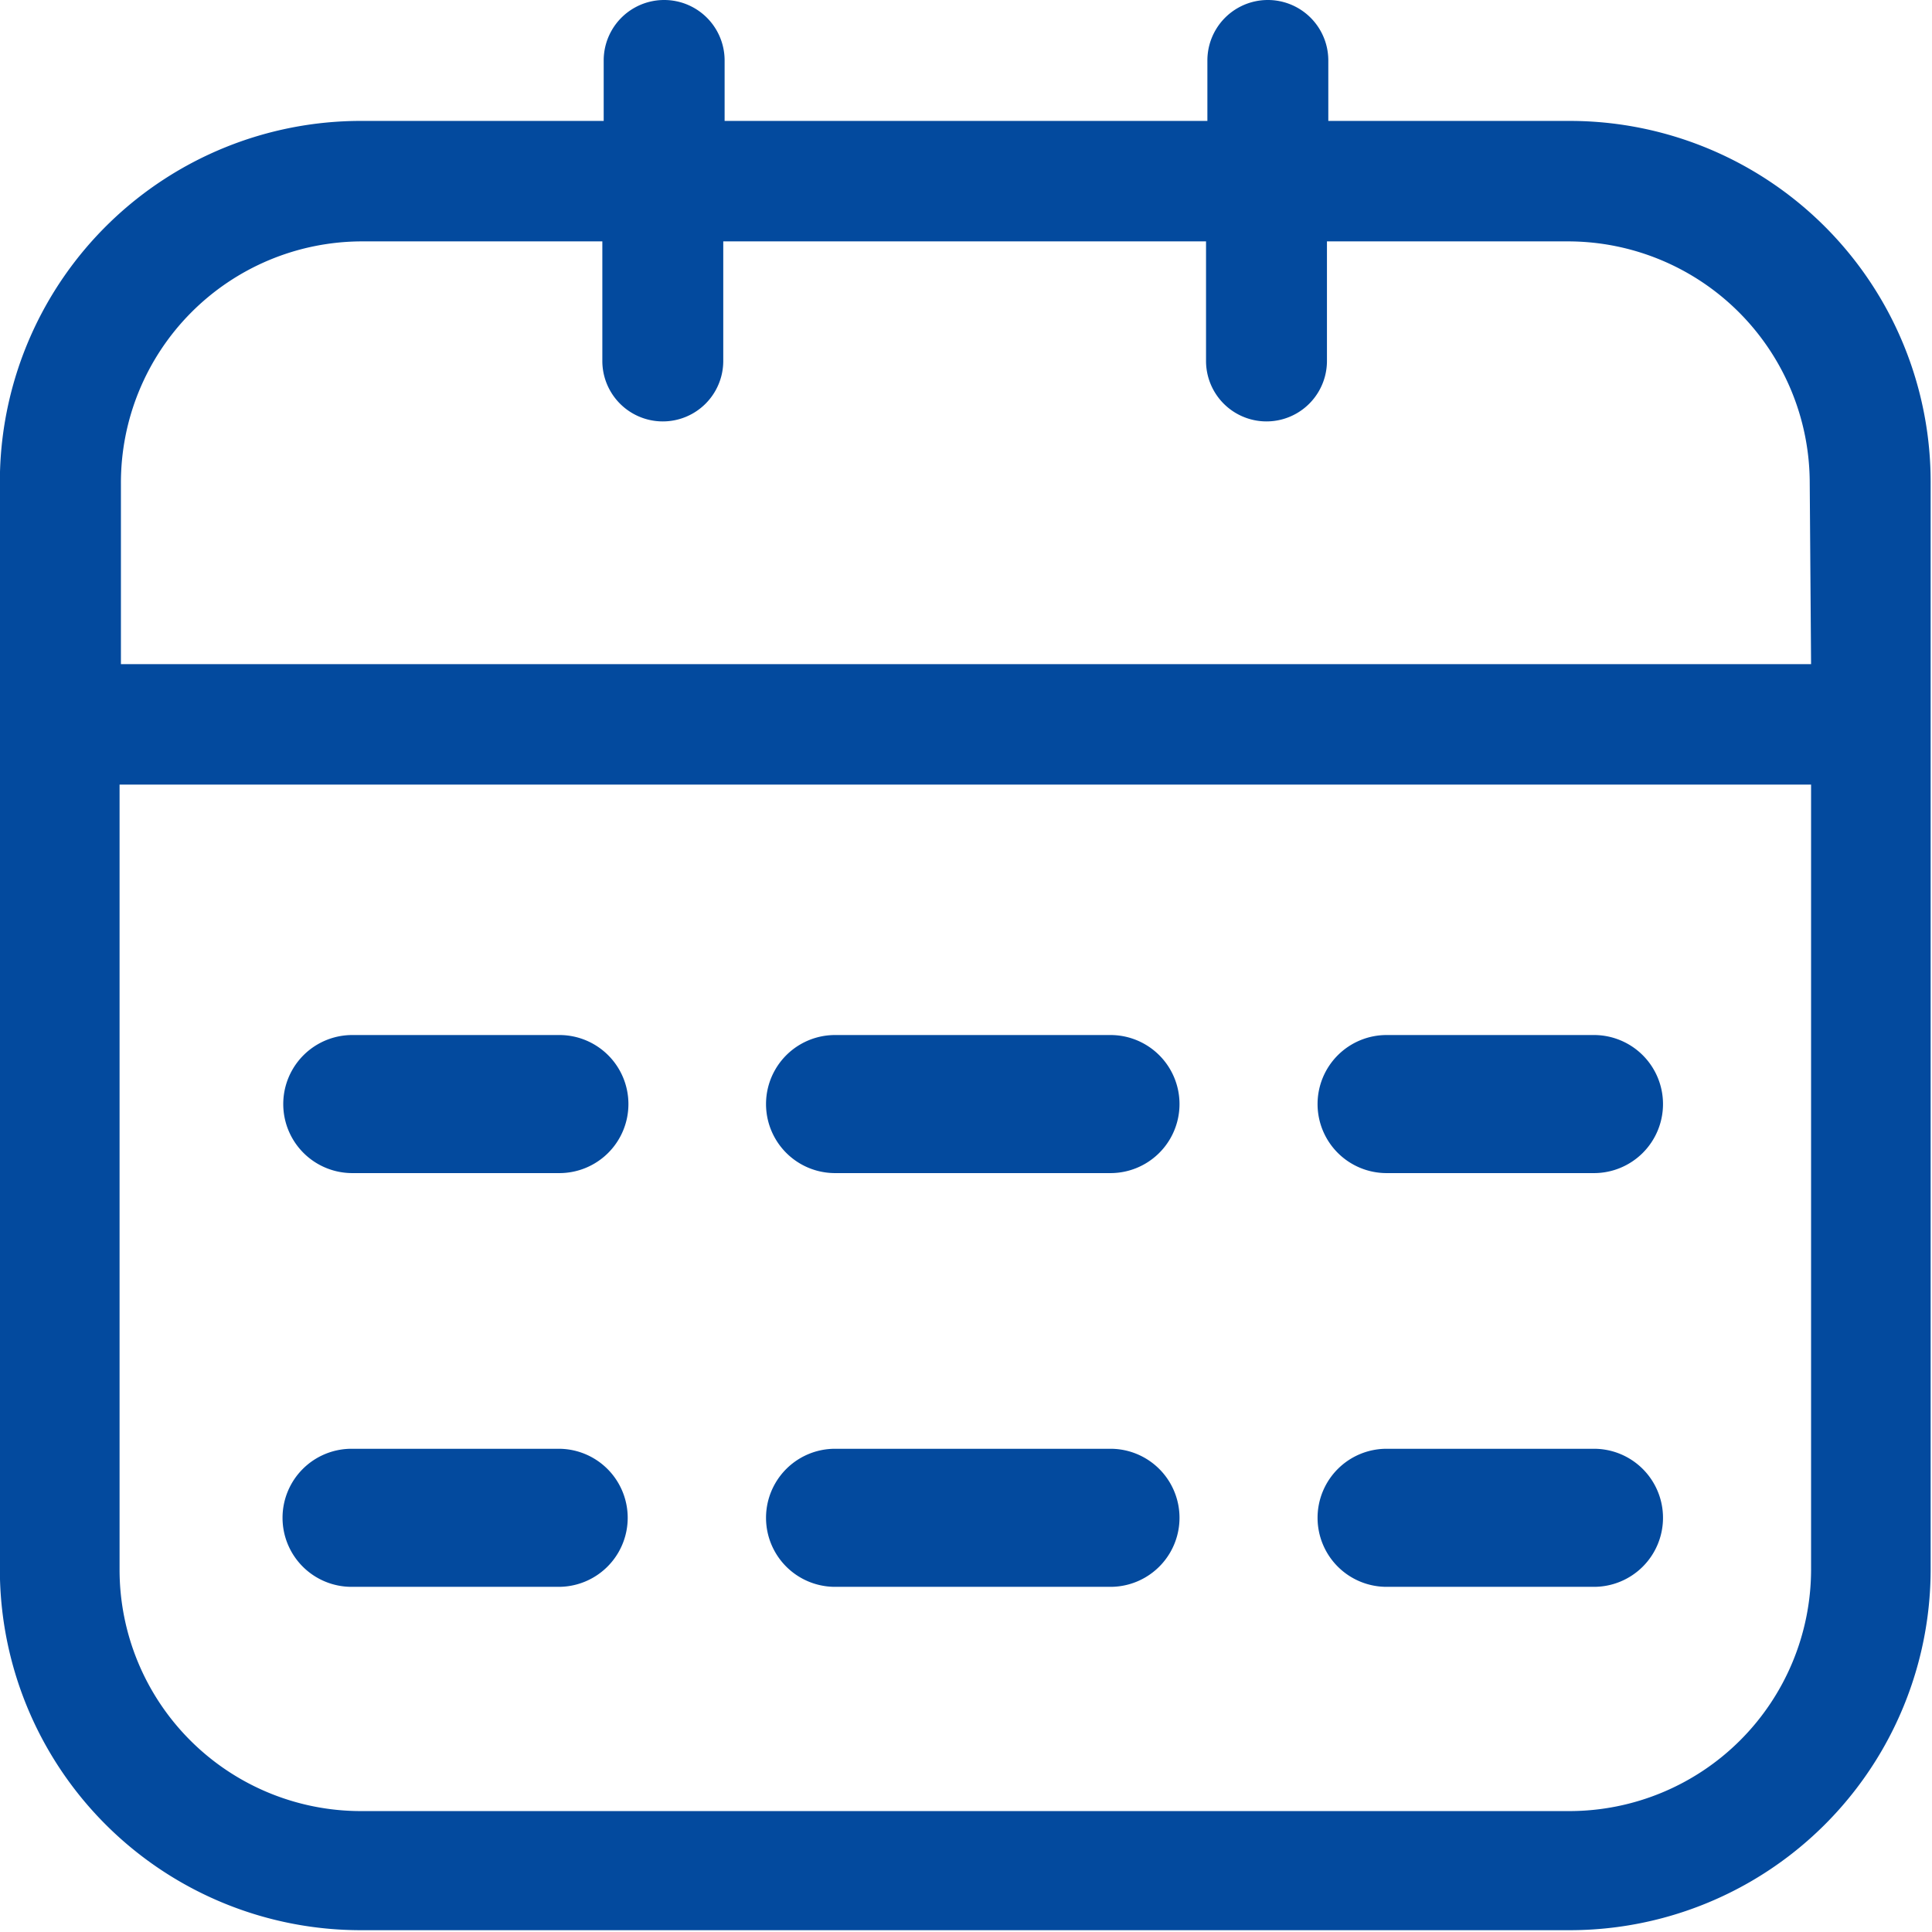
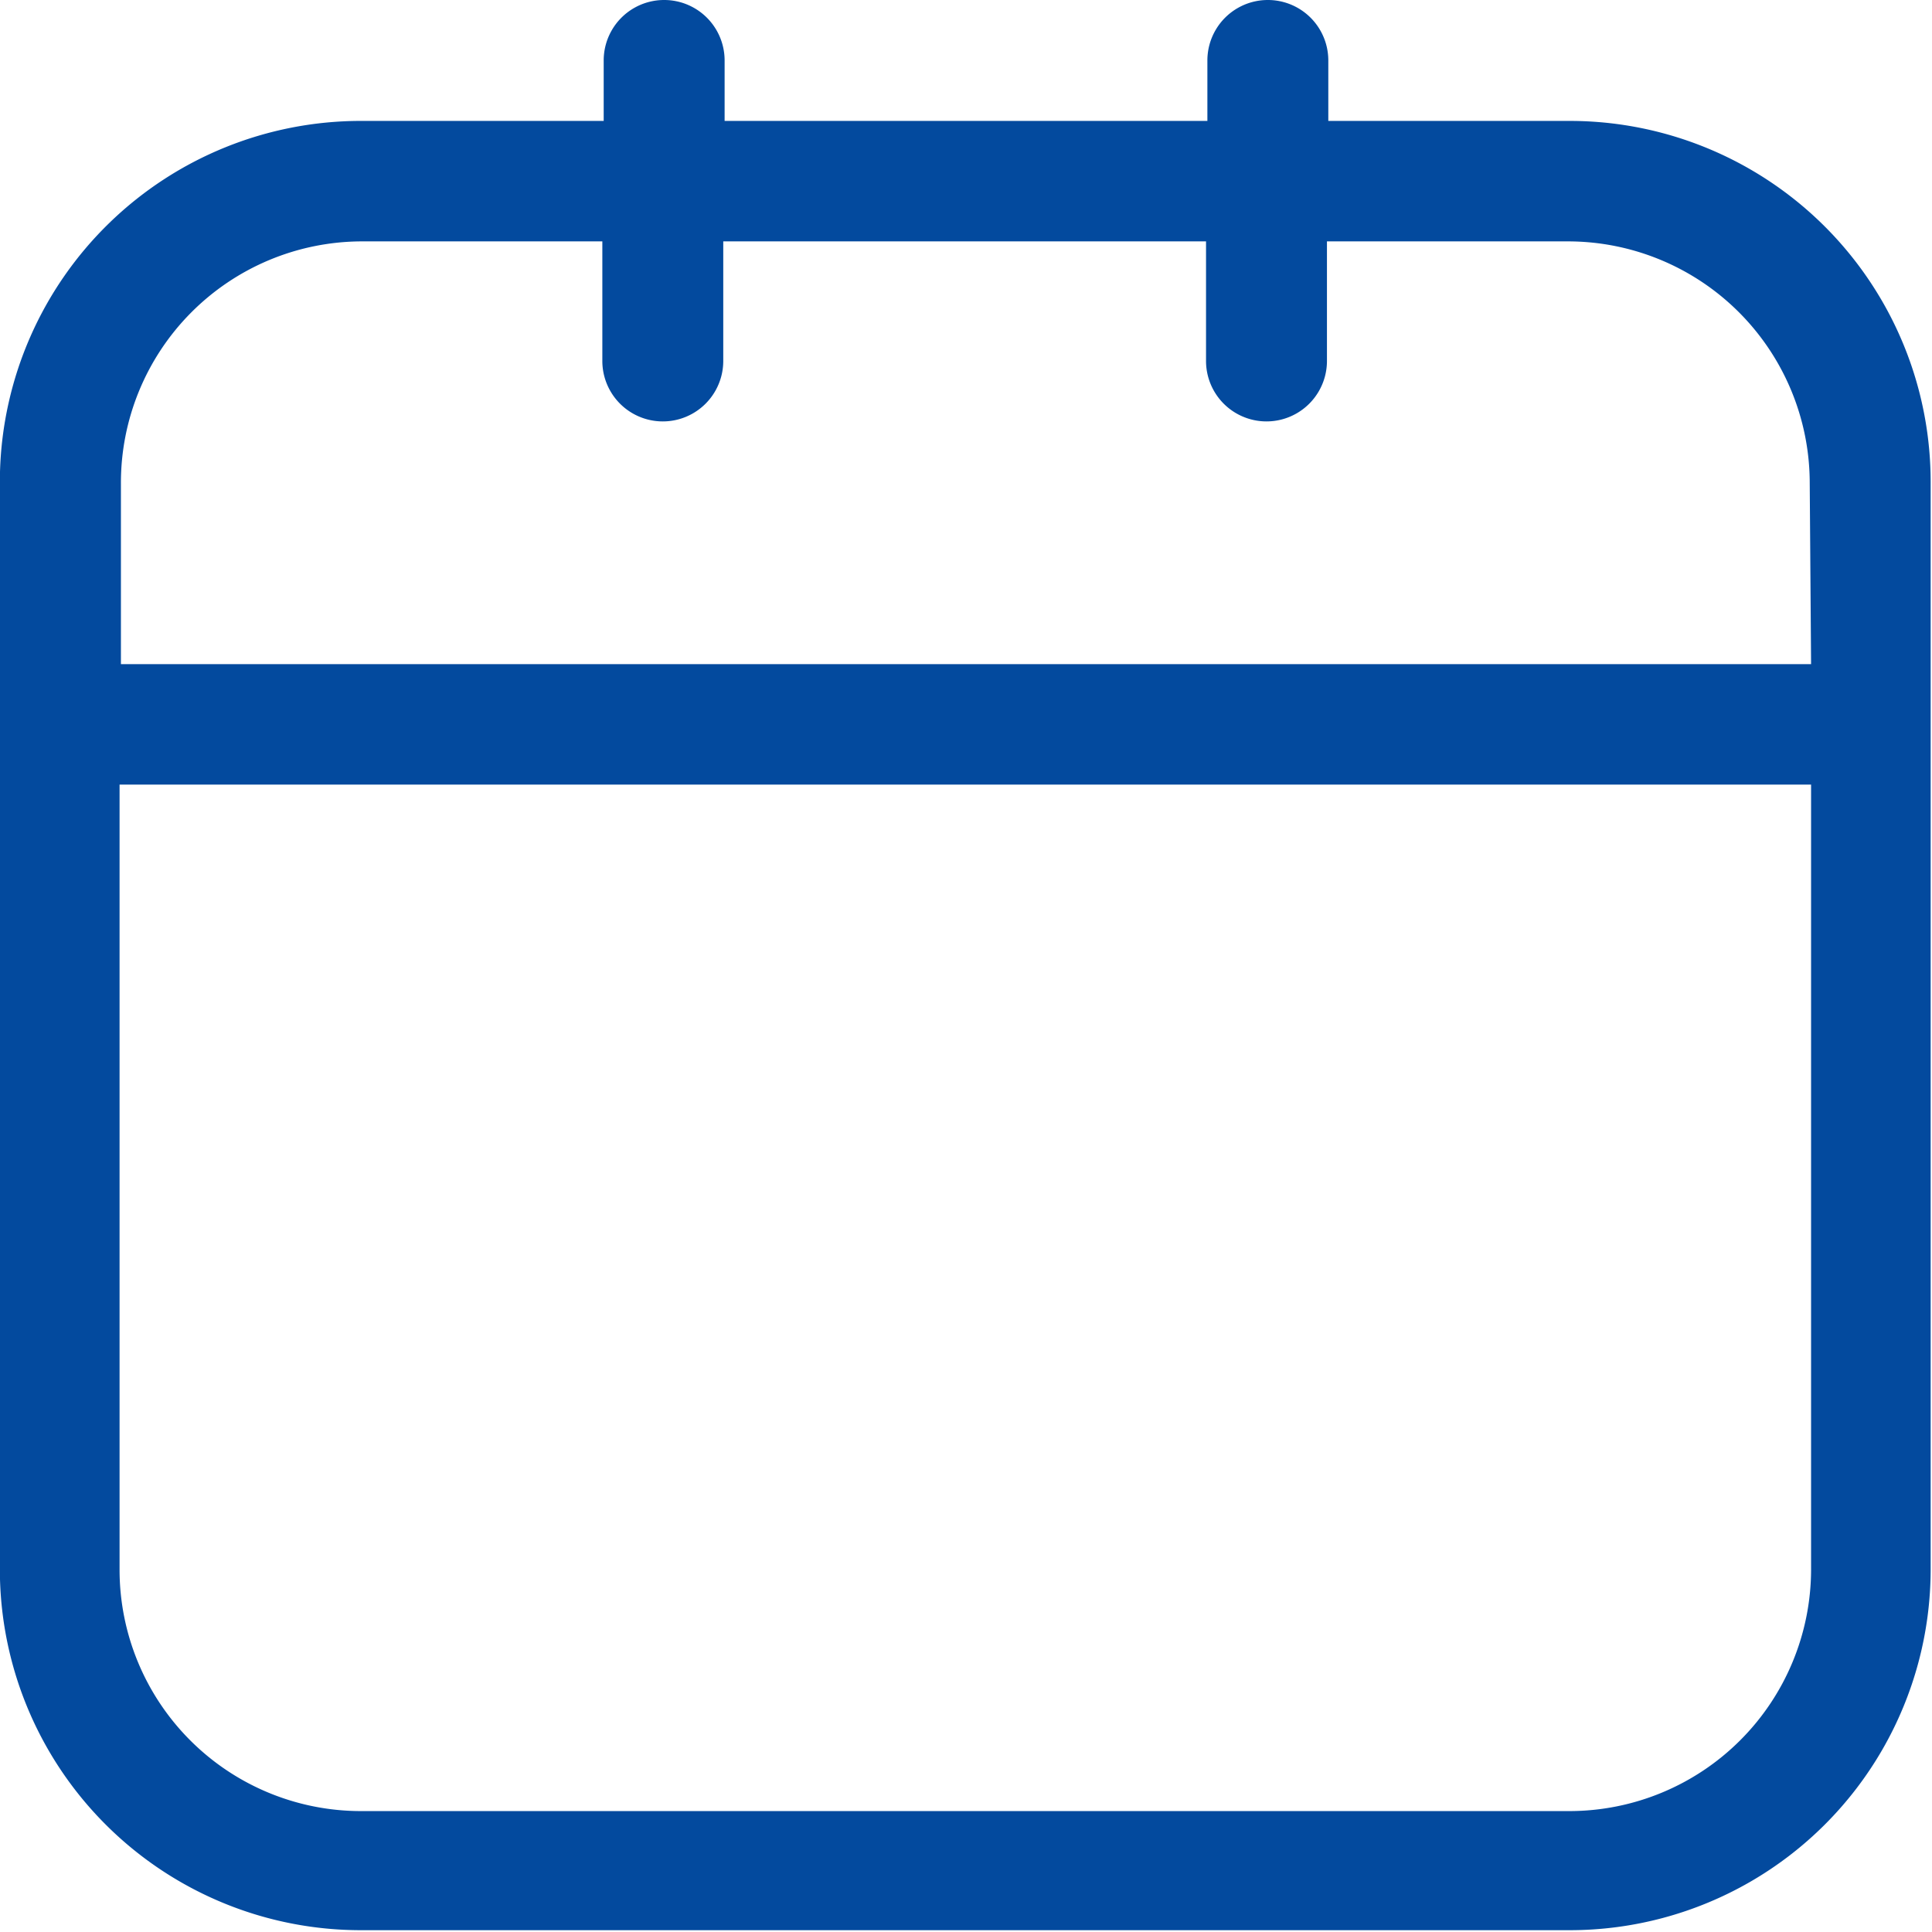
<svg xmlns="http://www.w3.org/2000/svg" t="1699513269499" class="icon" viewBox="0 0 1024 1024" version="1.1" p-id="14001" width="64" height="64">
  <path d="M831.97 64.09H704.03V32.045a32.045 32.045 0 0 0-64.09 0V64.09H384.06V32.045a32.045 32.045 0 0 0-64.09 0V64.09H191.312A191.312 191.312 0 0 0 0 250.14v586.851a191.312 191.312 0 0 0 191.312 186.051H831.97a191.312 191.312 0 0 0 191.313-191.312V255.88A191.312 191.312 0 0 0 831.97 64.09z m127.94 767.88a128.18 128.18 0 0 1-127.94 127.94H191.312a127.94 127.94 0 0 1-127.94-127.94V415.865H959.91z m0-479.955H64.09v-95.656A127.94 127.94 0 0 1 191.312 127.94h127.94v63.372a32.045 32.045 0 0 0 64.09 0V127.94h255.88v63.372a32.045 32.045 0 0 0 64.09 0V127.94h127.94a128.18 128.18 0 0 1 127.94 127.94z" p-id="14002" fill="#034a9e" />
-   <path d="M296.295 621.766H186.53a36.589 36.589 0 0 1 0-73.177h109.765a36.589 36.589 0 1 1 0 73.177z m292.47 0H442.41a36.589 36.589 0 0 1 0-73.177h146.354a36.589 36.589 0 0 1 0 73.177z m255.88 0H735.118a36.589 36.589 0 1 1 0-73.177h109.527a36.589 36.589 0 1 1 0 73.177z m-548.35 219.291H186.53a36.589 36.589 0 1 1 0-73.177h109.765a36.589 36.589 0 0 1 0 73.177z m292.47 0H442.41a36.589 36.589 0 0 1 0-73.177h146.354a36.589 36.589 0 0 1 0 73.177z m255.88 0H735.118a36.589 36.589 0 1 1 0-73.177h109.527a36.589 36.589 0 1 1 0 73.177z" p-id="14003" fill="#034a9e" />
</svg>